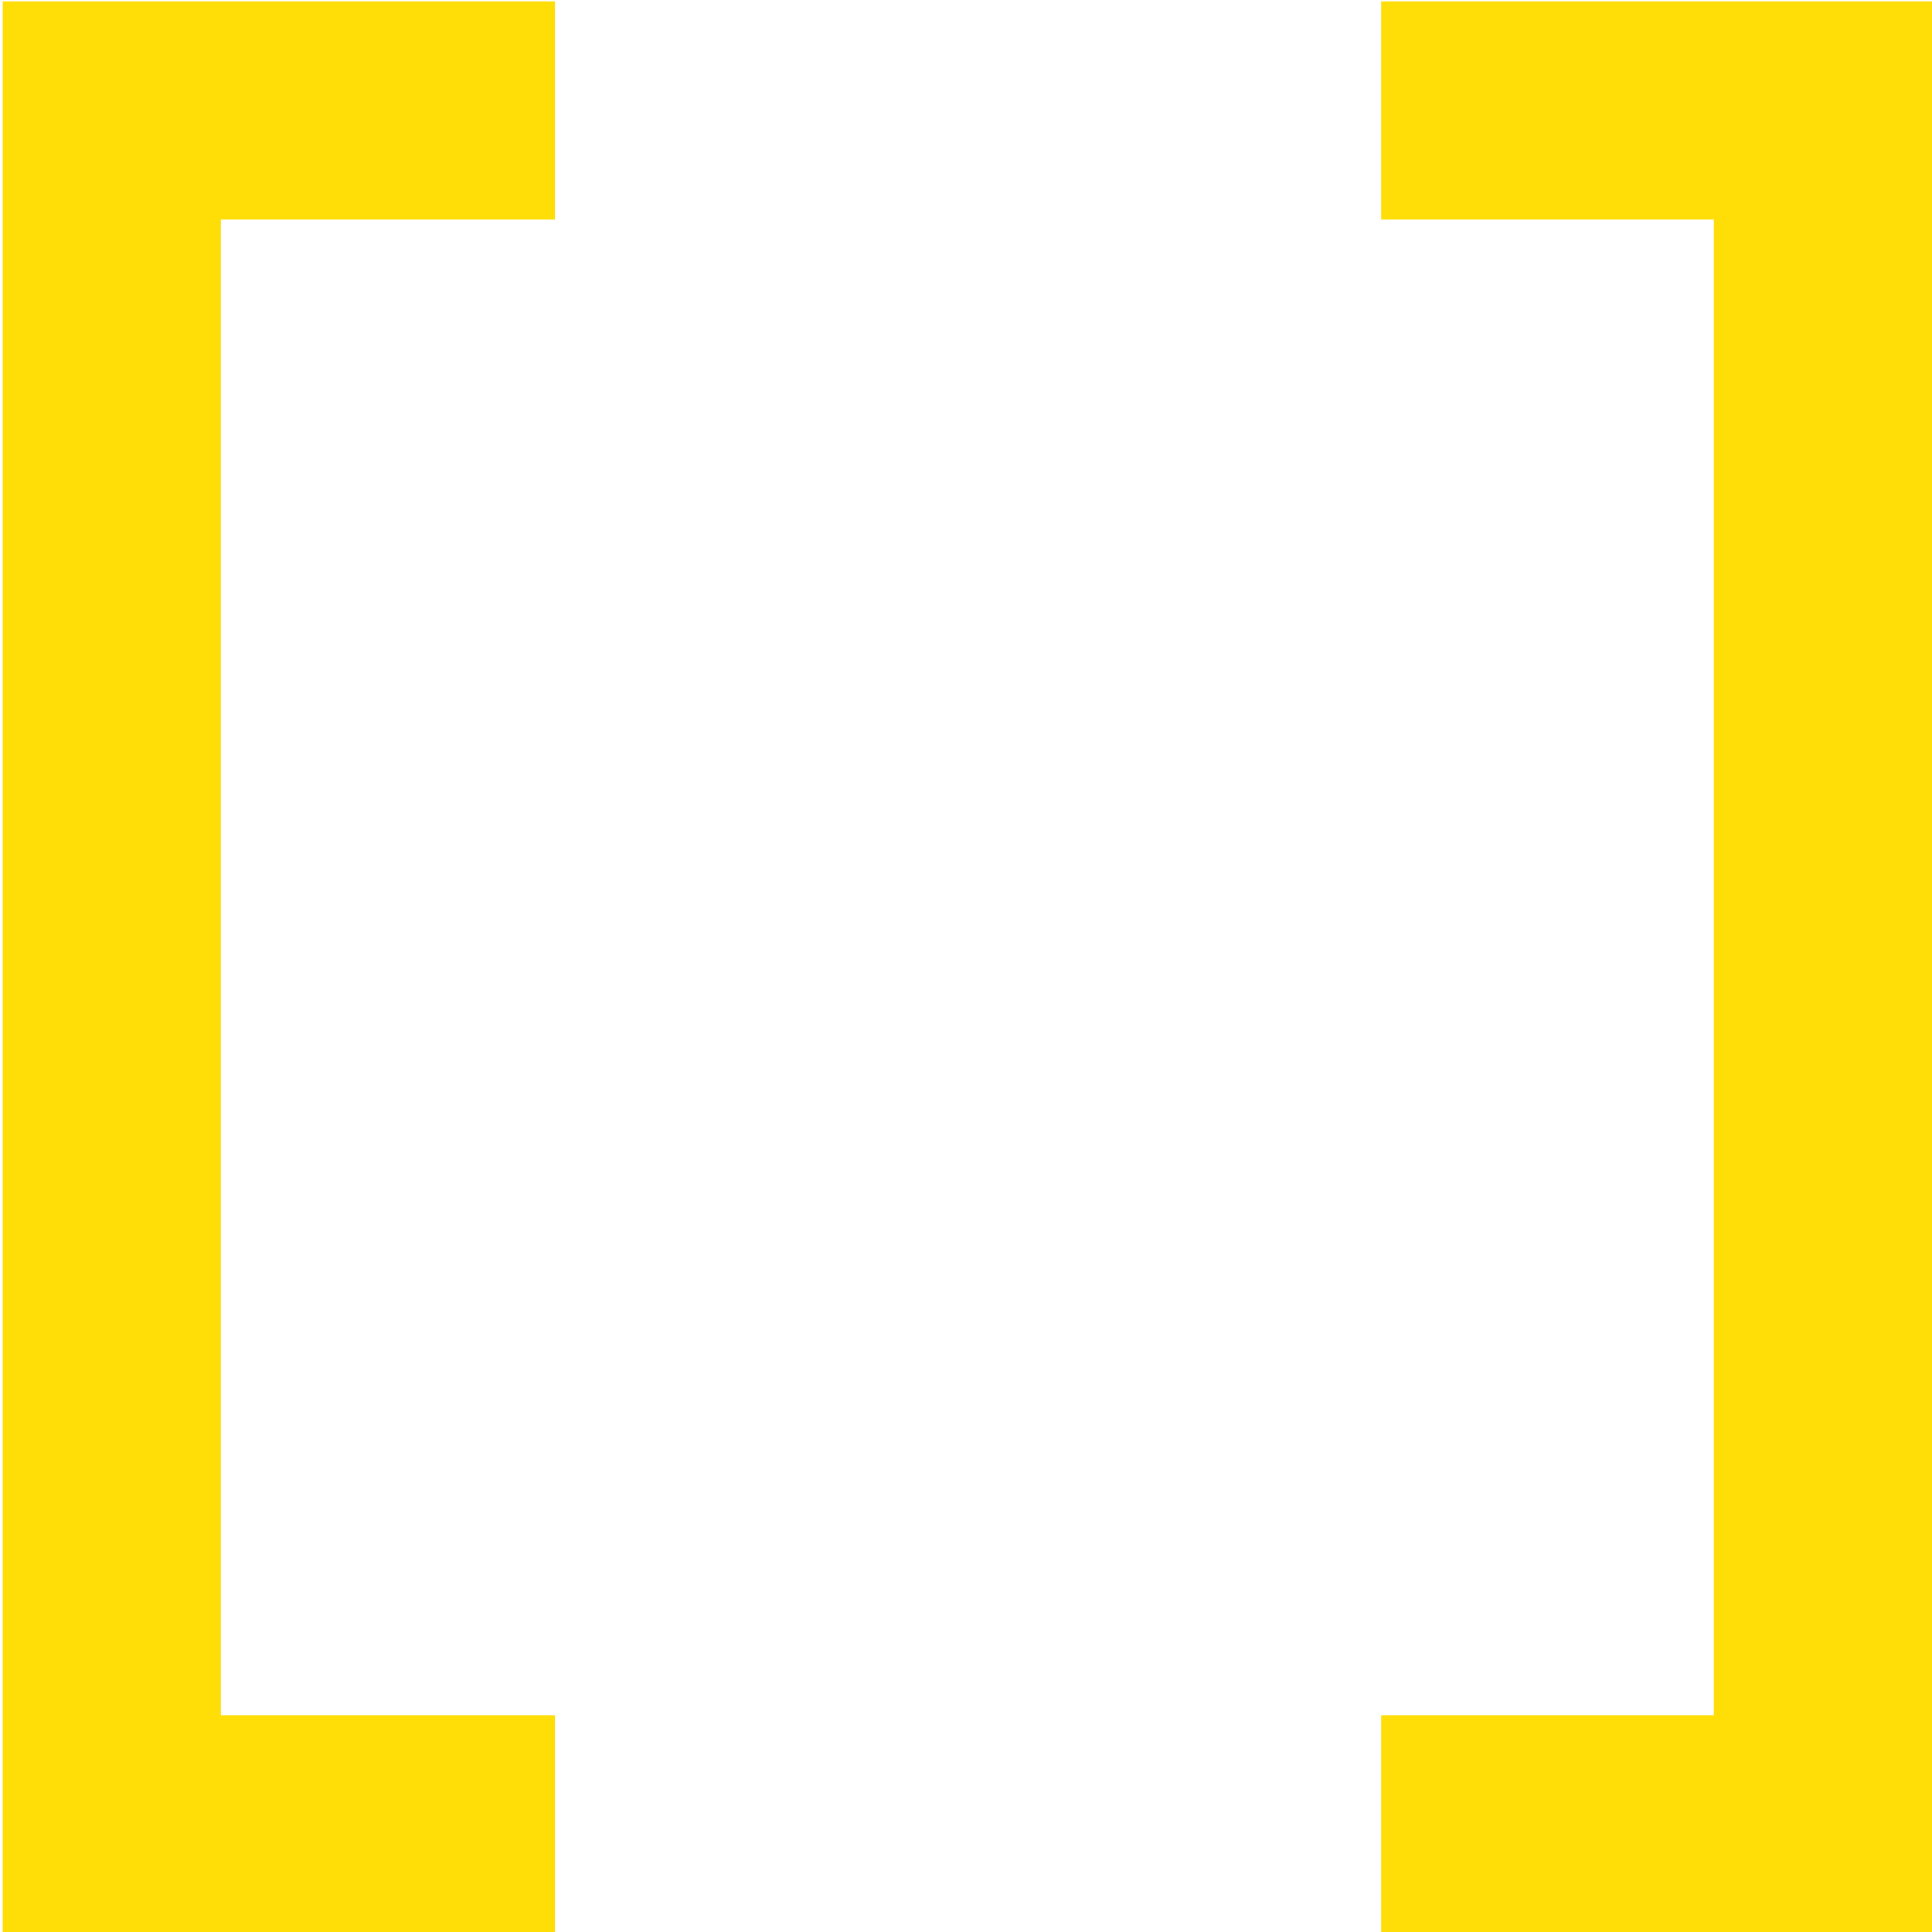
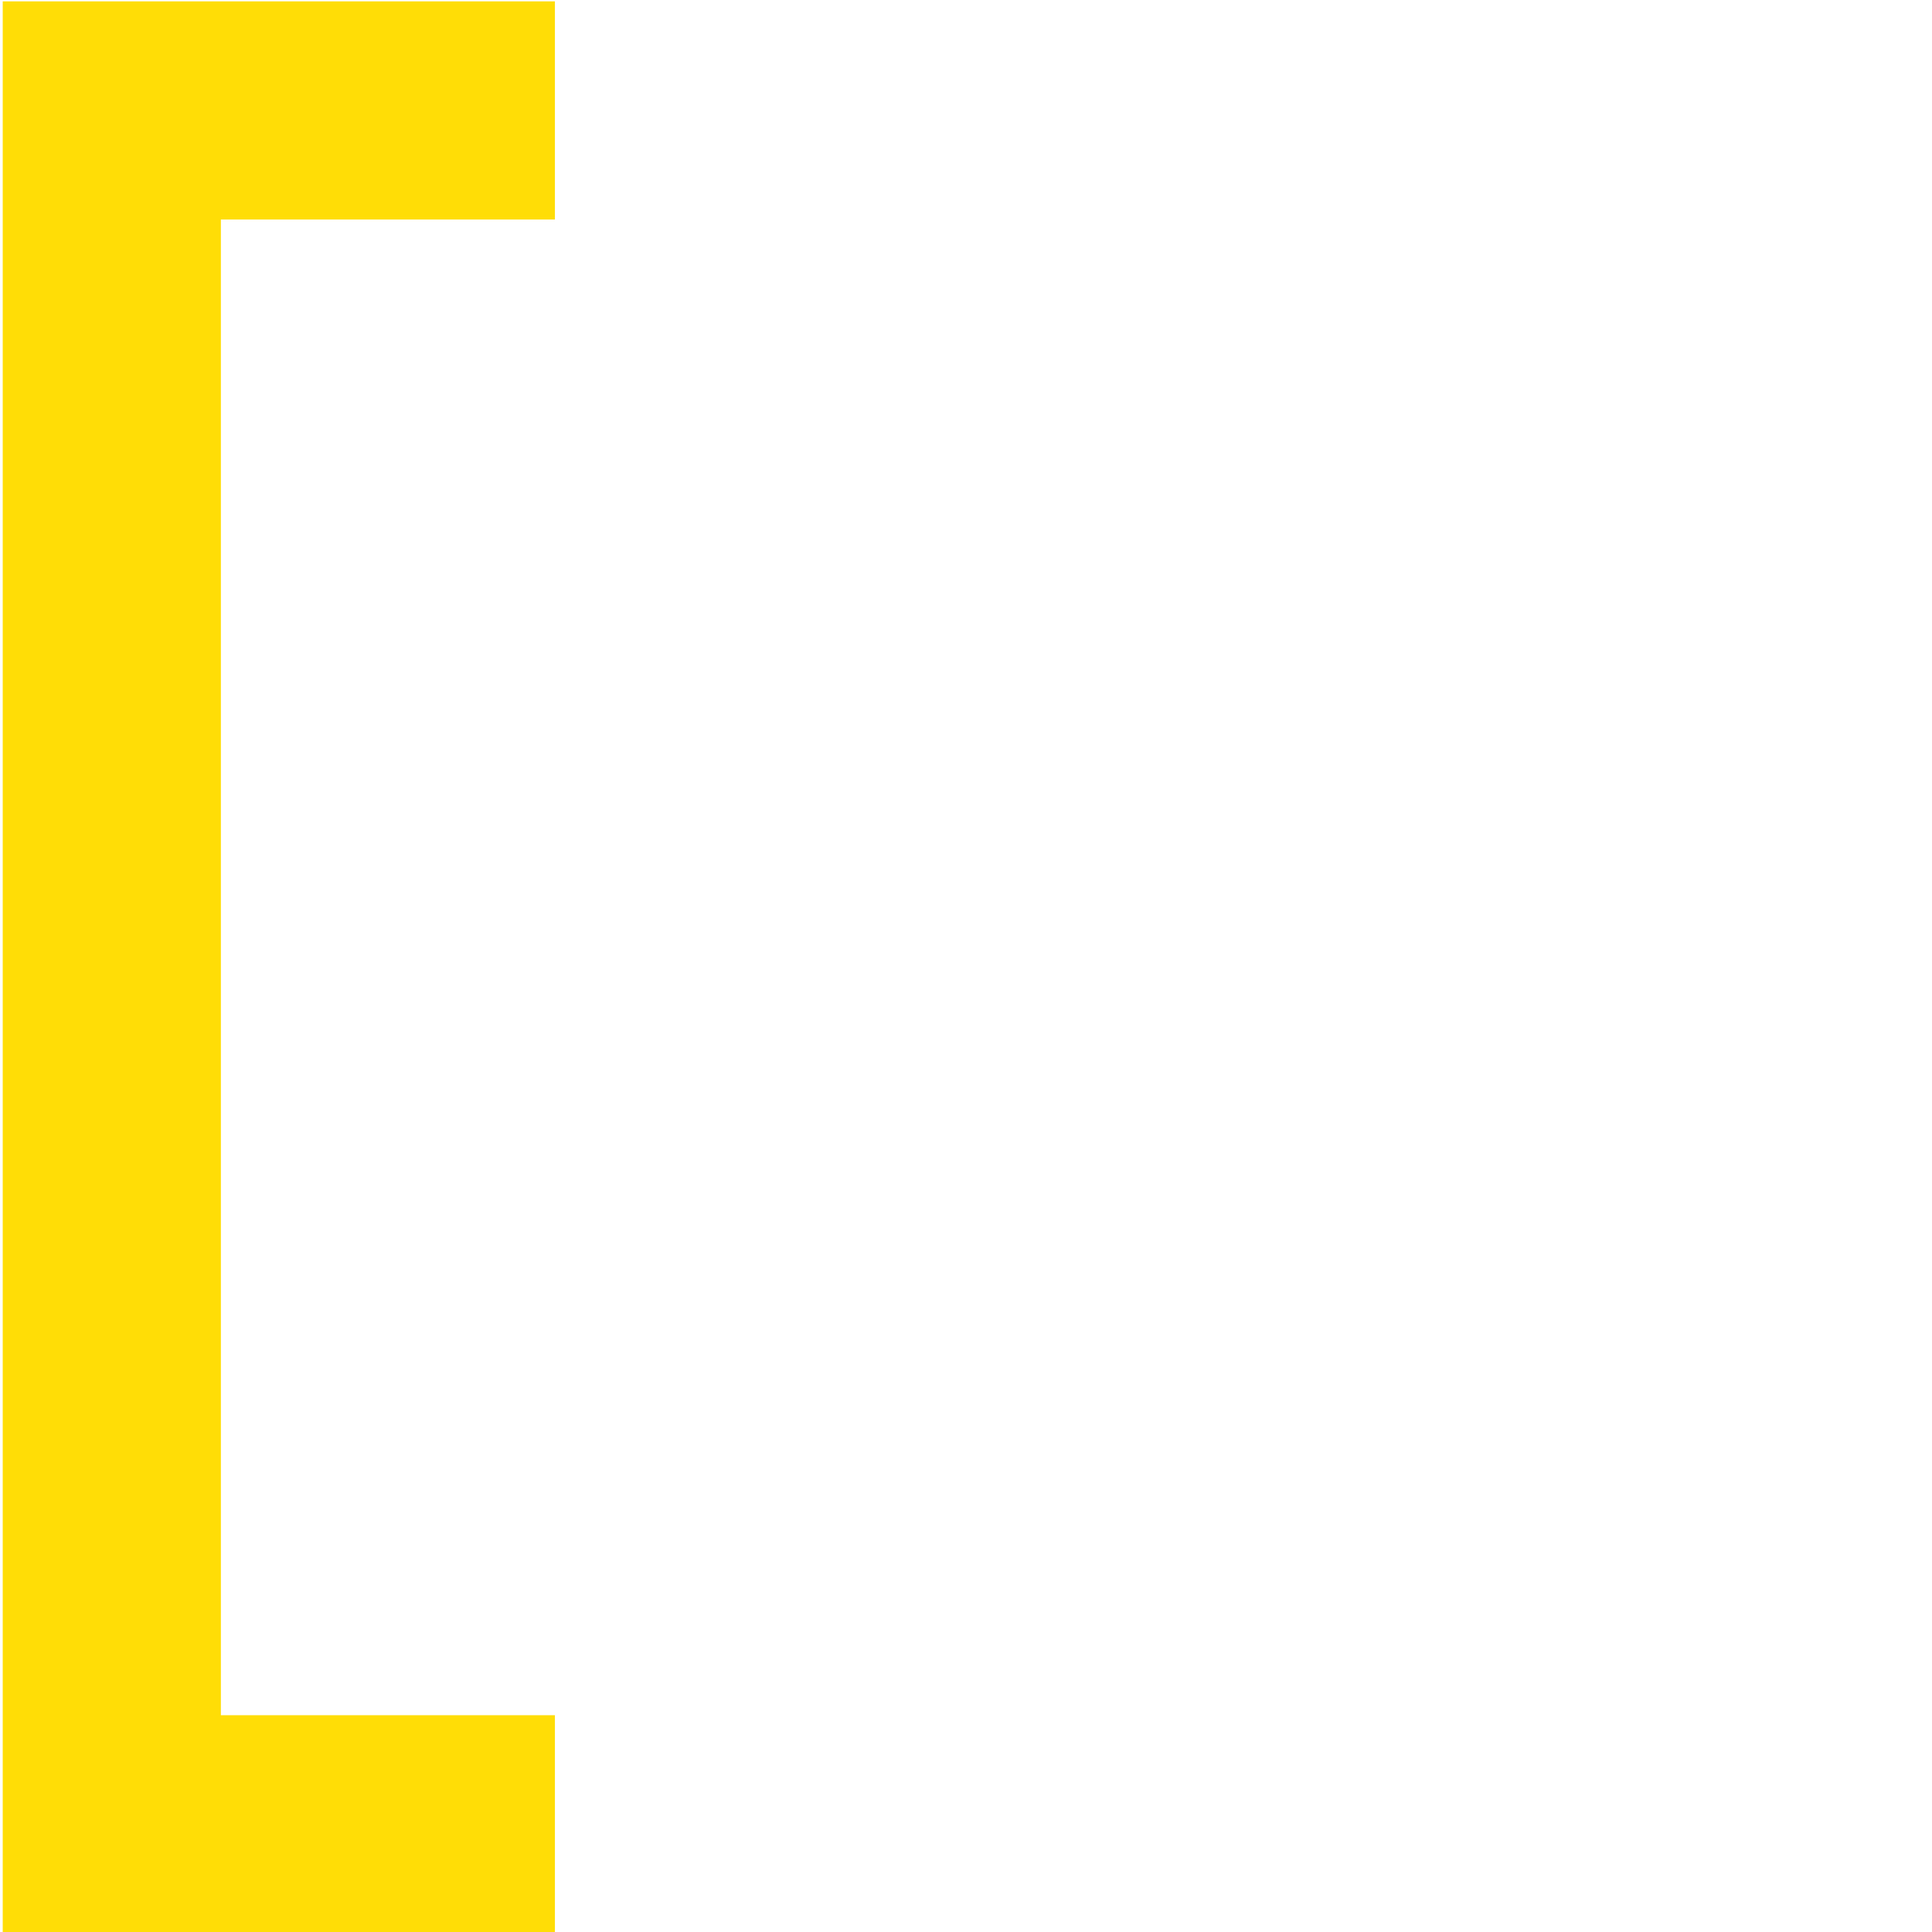
<svg xmlns="http://www.w3.org/2000/svg" version="1.1" id="Laag_1" x="0px" y="0px" viewBox="0 0 141.7 141.7" style="enable-background:new 0 0 141.7 141.7;" xml:space="preserve">
  <style type="text/css">
	.st0{fill:#FFDD06;}
</style>
  <polygon class="st0" points="0.2,141.8 40.7,141.8 40.7,125.8 16.2,125.8 16.2,16.1 40.7,16.1 40.7,0.1 0.2,0.1 " />
-   <polygon class="st0" points="101.3,0.1 101.3,16.1 125.7,16.1 125.7,125.8 101.3,125.8 101.3,141.8 141.7,141.8 141.7,0.1 " />
</svg>